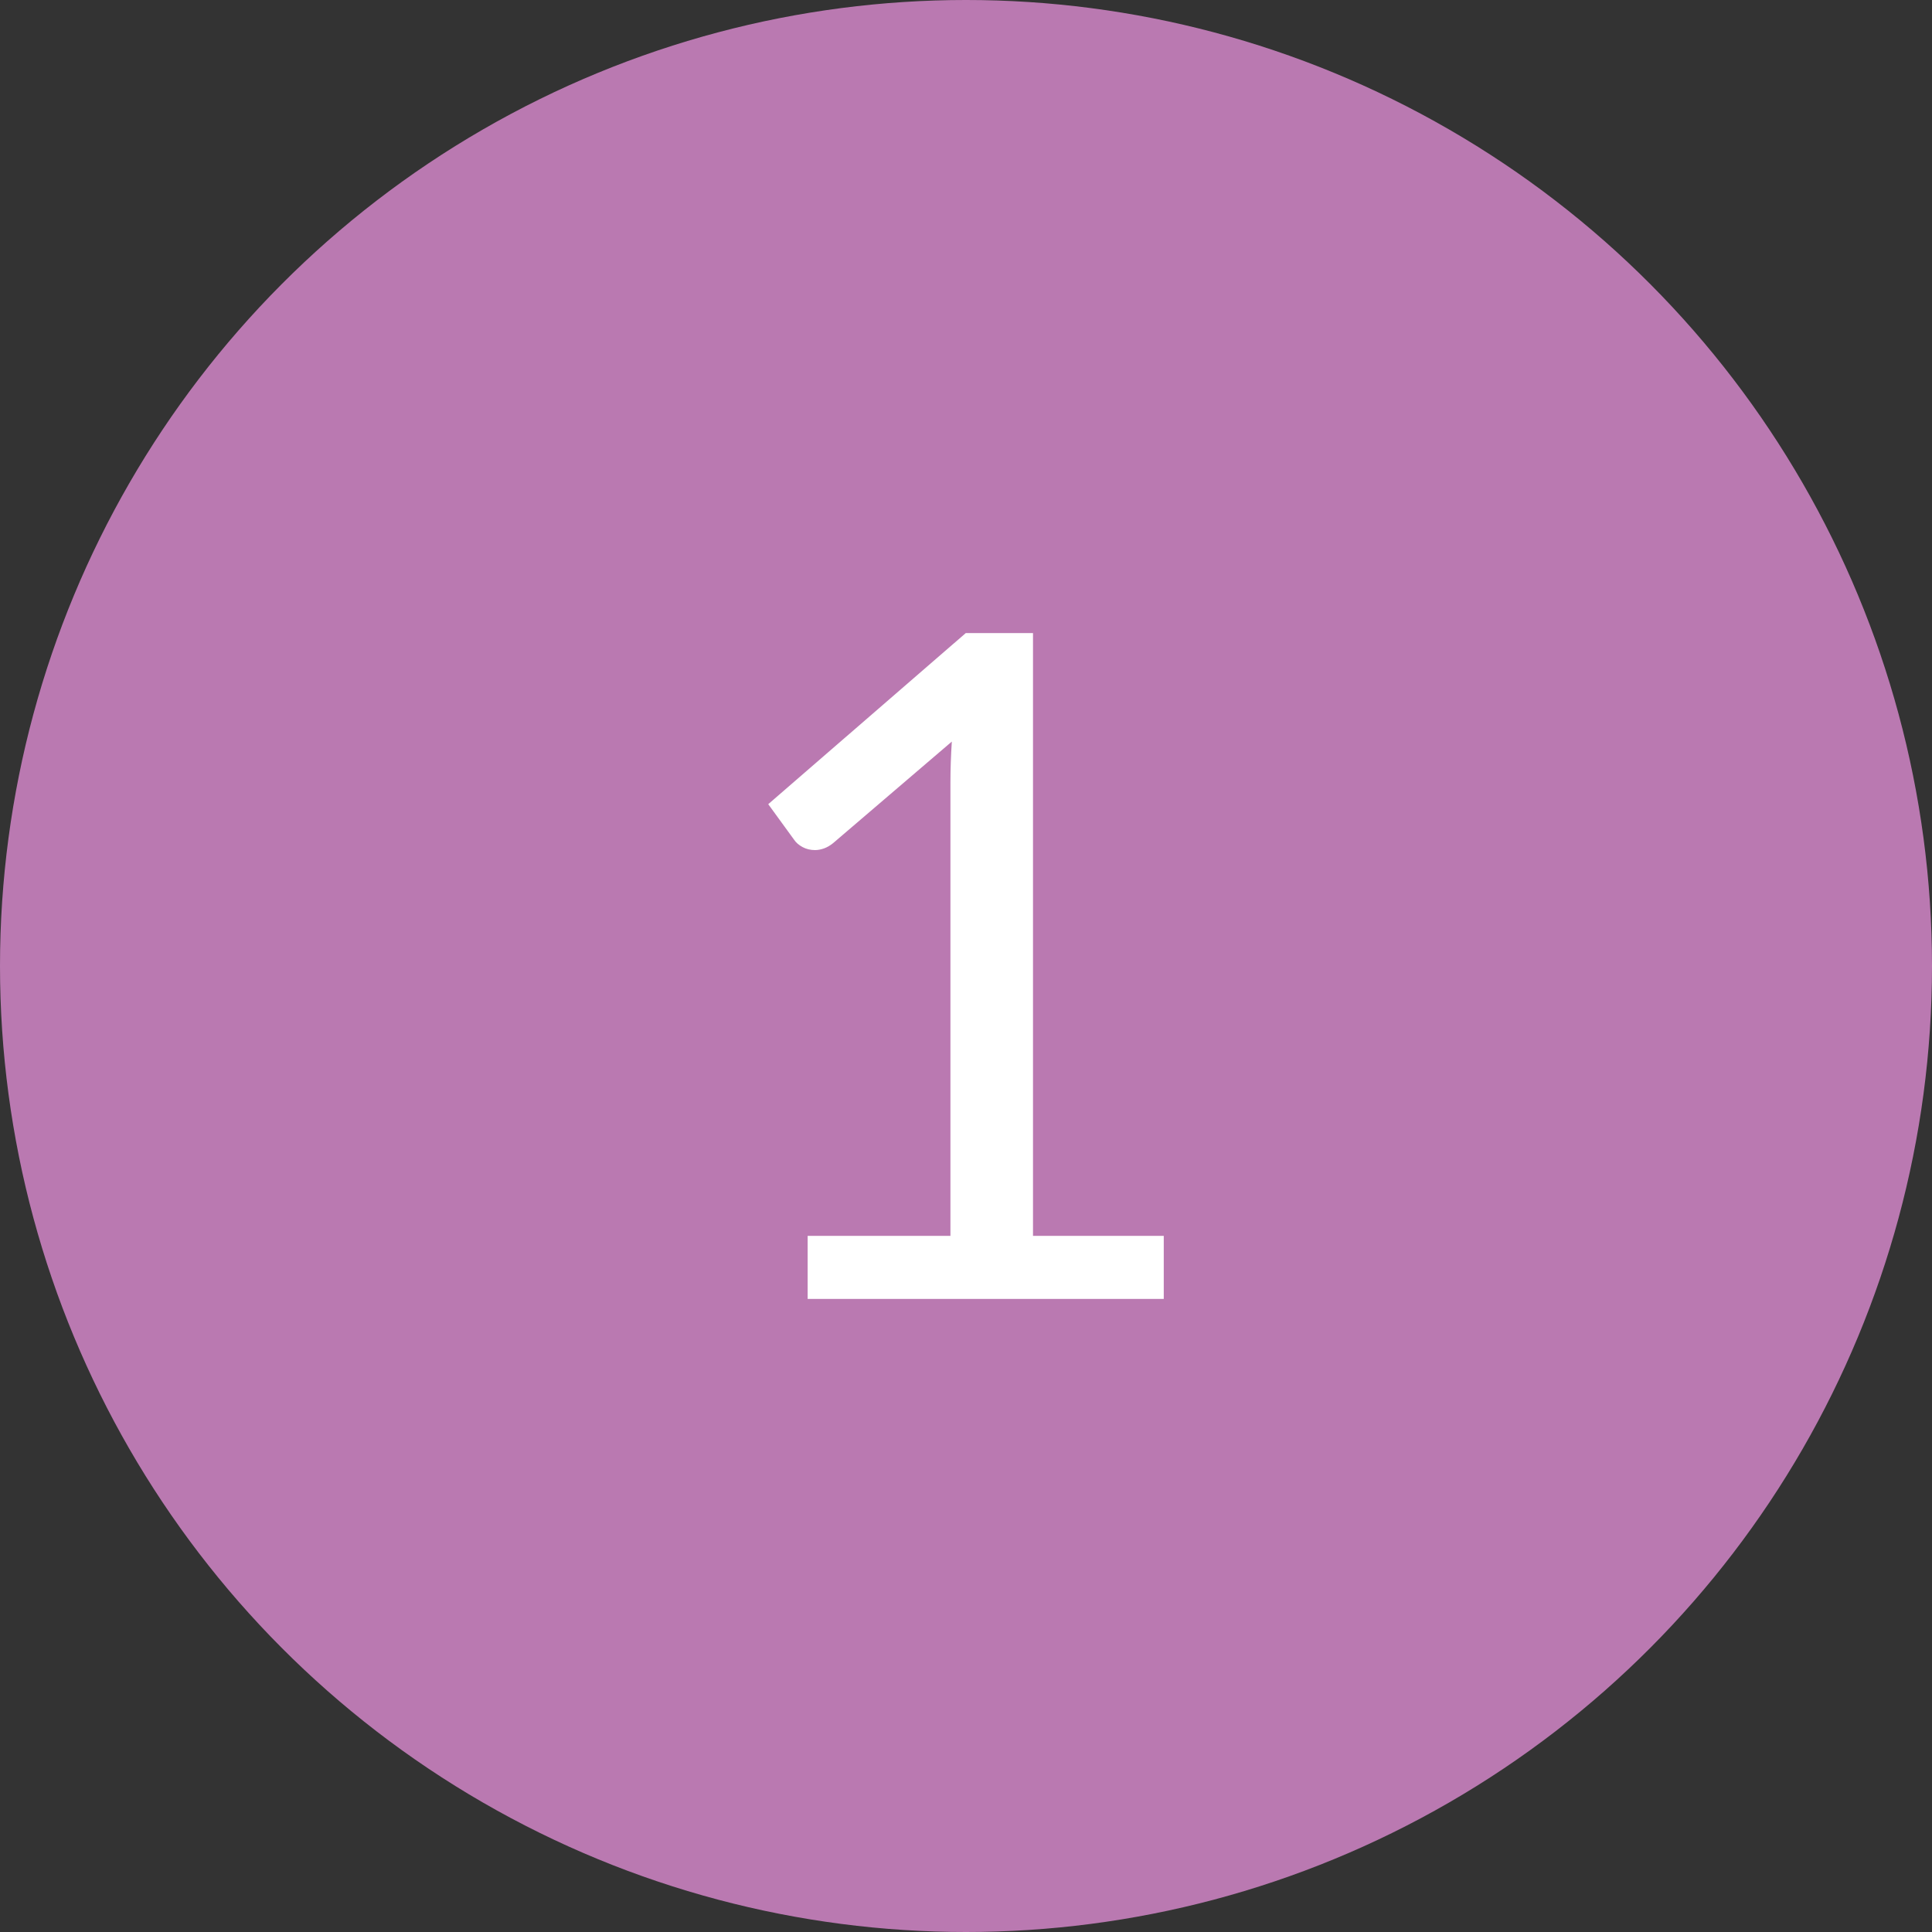
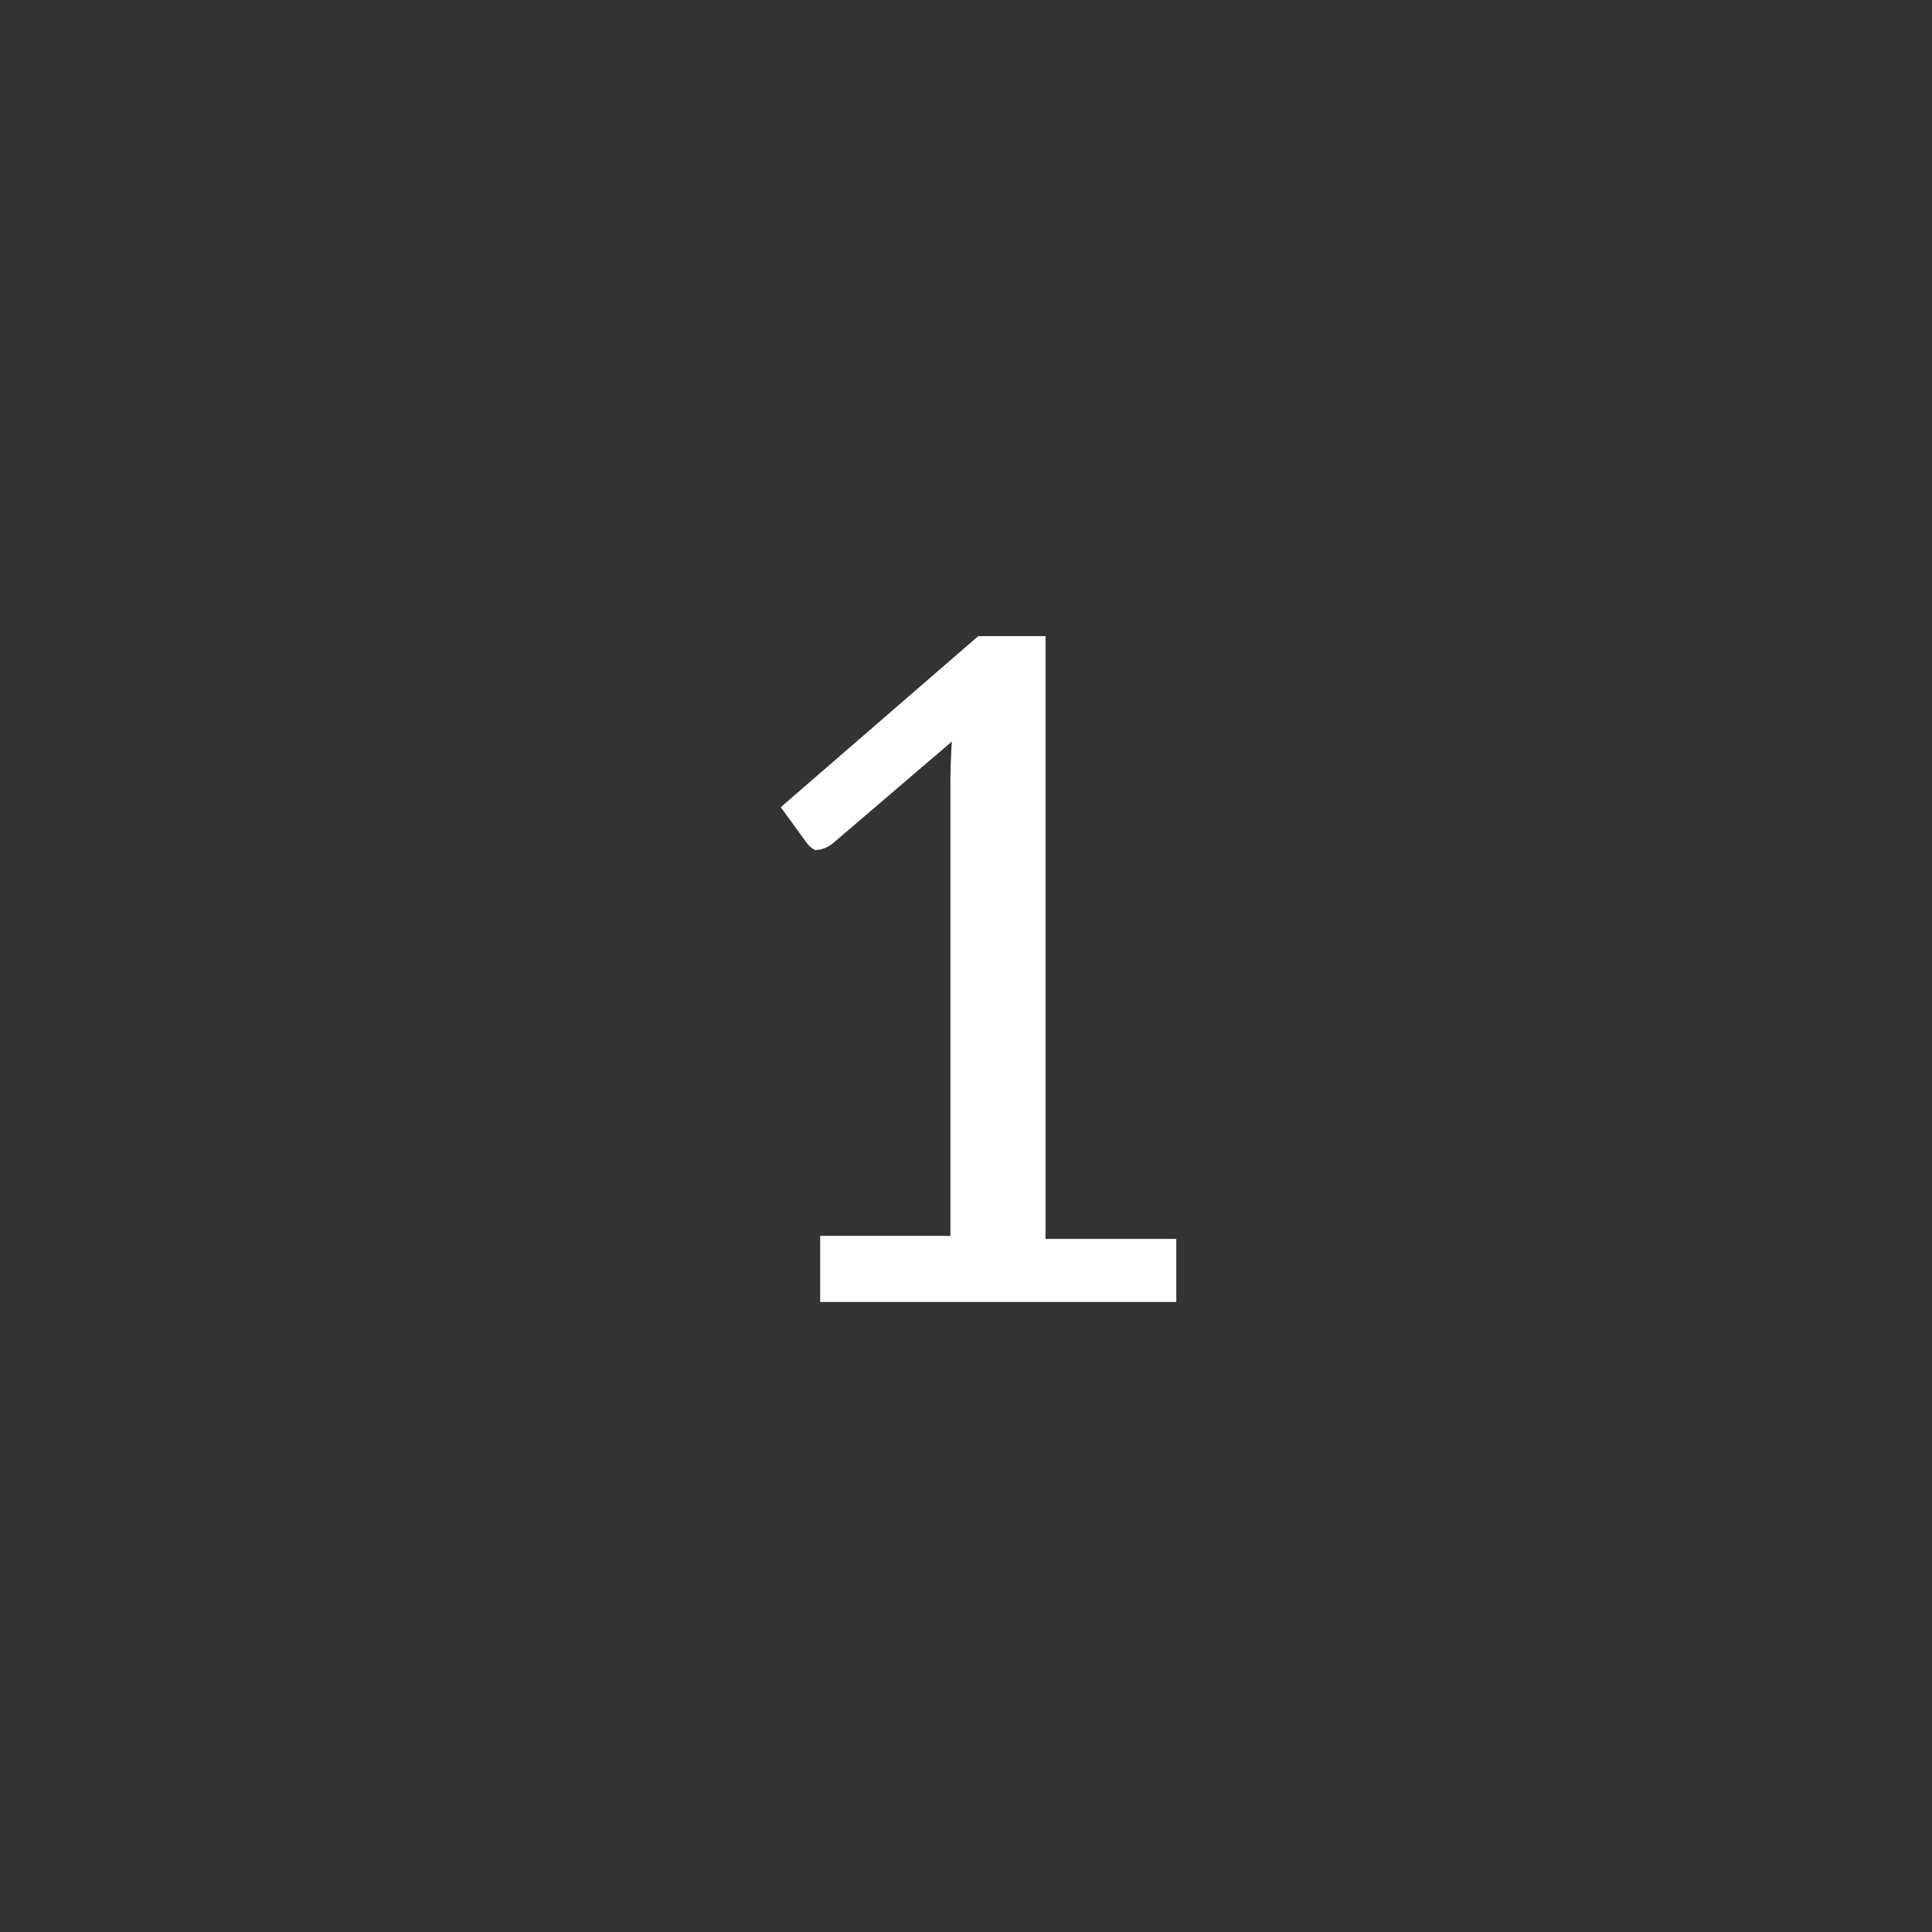
<svg xmlns="http://www.w3.org/2000/svg" version="1.1" x="0px" y="0px" width="50px" height="50px" viewBox="0 0 50 50" style="enable-background:new 0 0 50 50;" xml:space="preserve">
  <rect x="0" y="0" width="50" height="50" fill="#333333" stroke="none" />
  <style type="text/css">
	.st0{fill:#BA79B1;}
	.st1{fill:#FFFFFF;}
</style>
  <g id="レイヤー_1">
</g>
  <g id="文字">
    <g>
-       <circle class="st0" cx="25" cy="25" r="25" />
      <g>
-         <path class="st1" d="M20.902,31.984h3.695V20.26c0-0.352,0.013-0.708,0.036-1.068l-3.072,2.628     c-0.079,0.064-0.159,0.11-0.239,0.138C21.242,21.986,21.166,22,21.094,22c-0.12,0-0.228-0.026-0.324-0.078     c-0.096-0.052-0.168-0.114-0.216-0.186l-0.672-0.924l5.112-4.428h1.74v15.6h3.384v1.632h-9.216V31.984z" />
+         <path class="st1" d="M20.902,31.984h3.695V20.26c0-0.352,0.013-0.708,0.036-1.068l-3.072,2.628     c-0.079,0.064-0.159,0.11-0.239,0.138C21.242,21.986,21.166,22,21.094,22c-0.096-0.052-0.168-0.114-0.216-0.186l-0.672-0.924l5.112-4.428h1.74v15.6h3.384v1.632h-9.216V31.984z" />
      </g>
    </g>
  </g>
</svg>